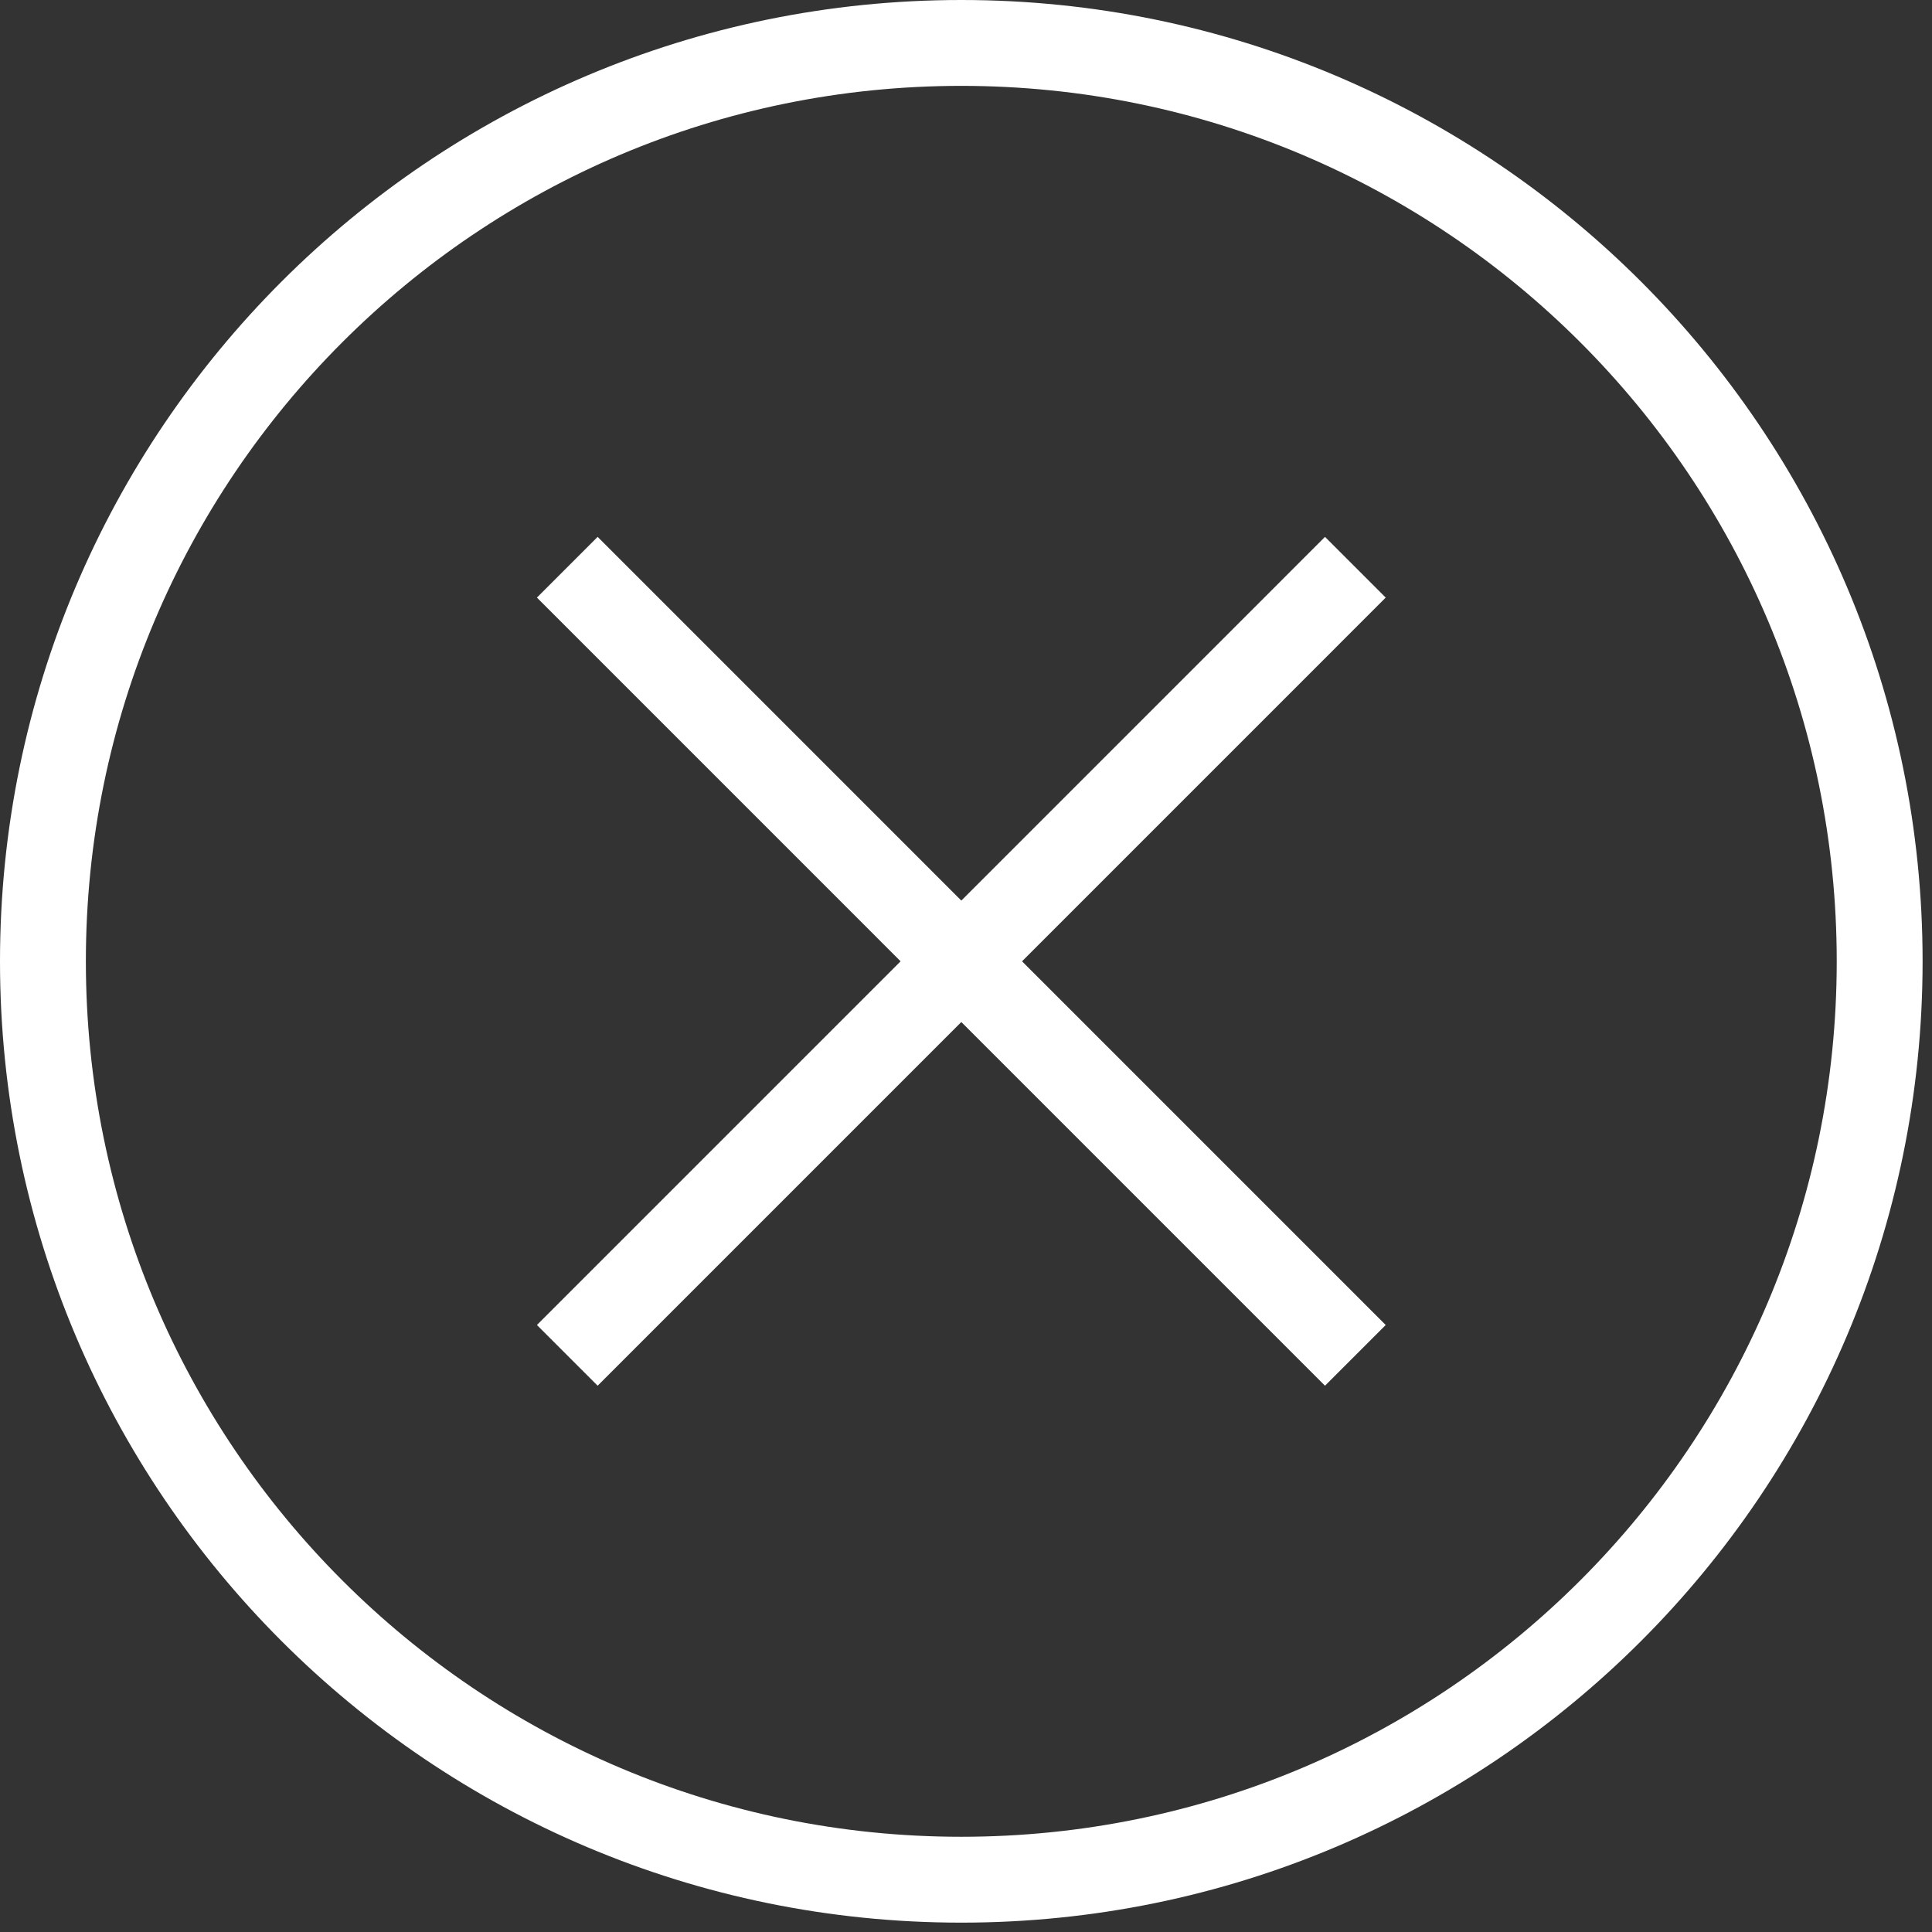
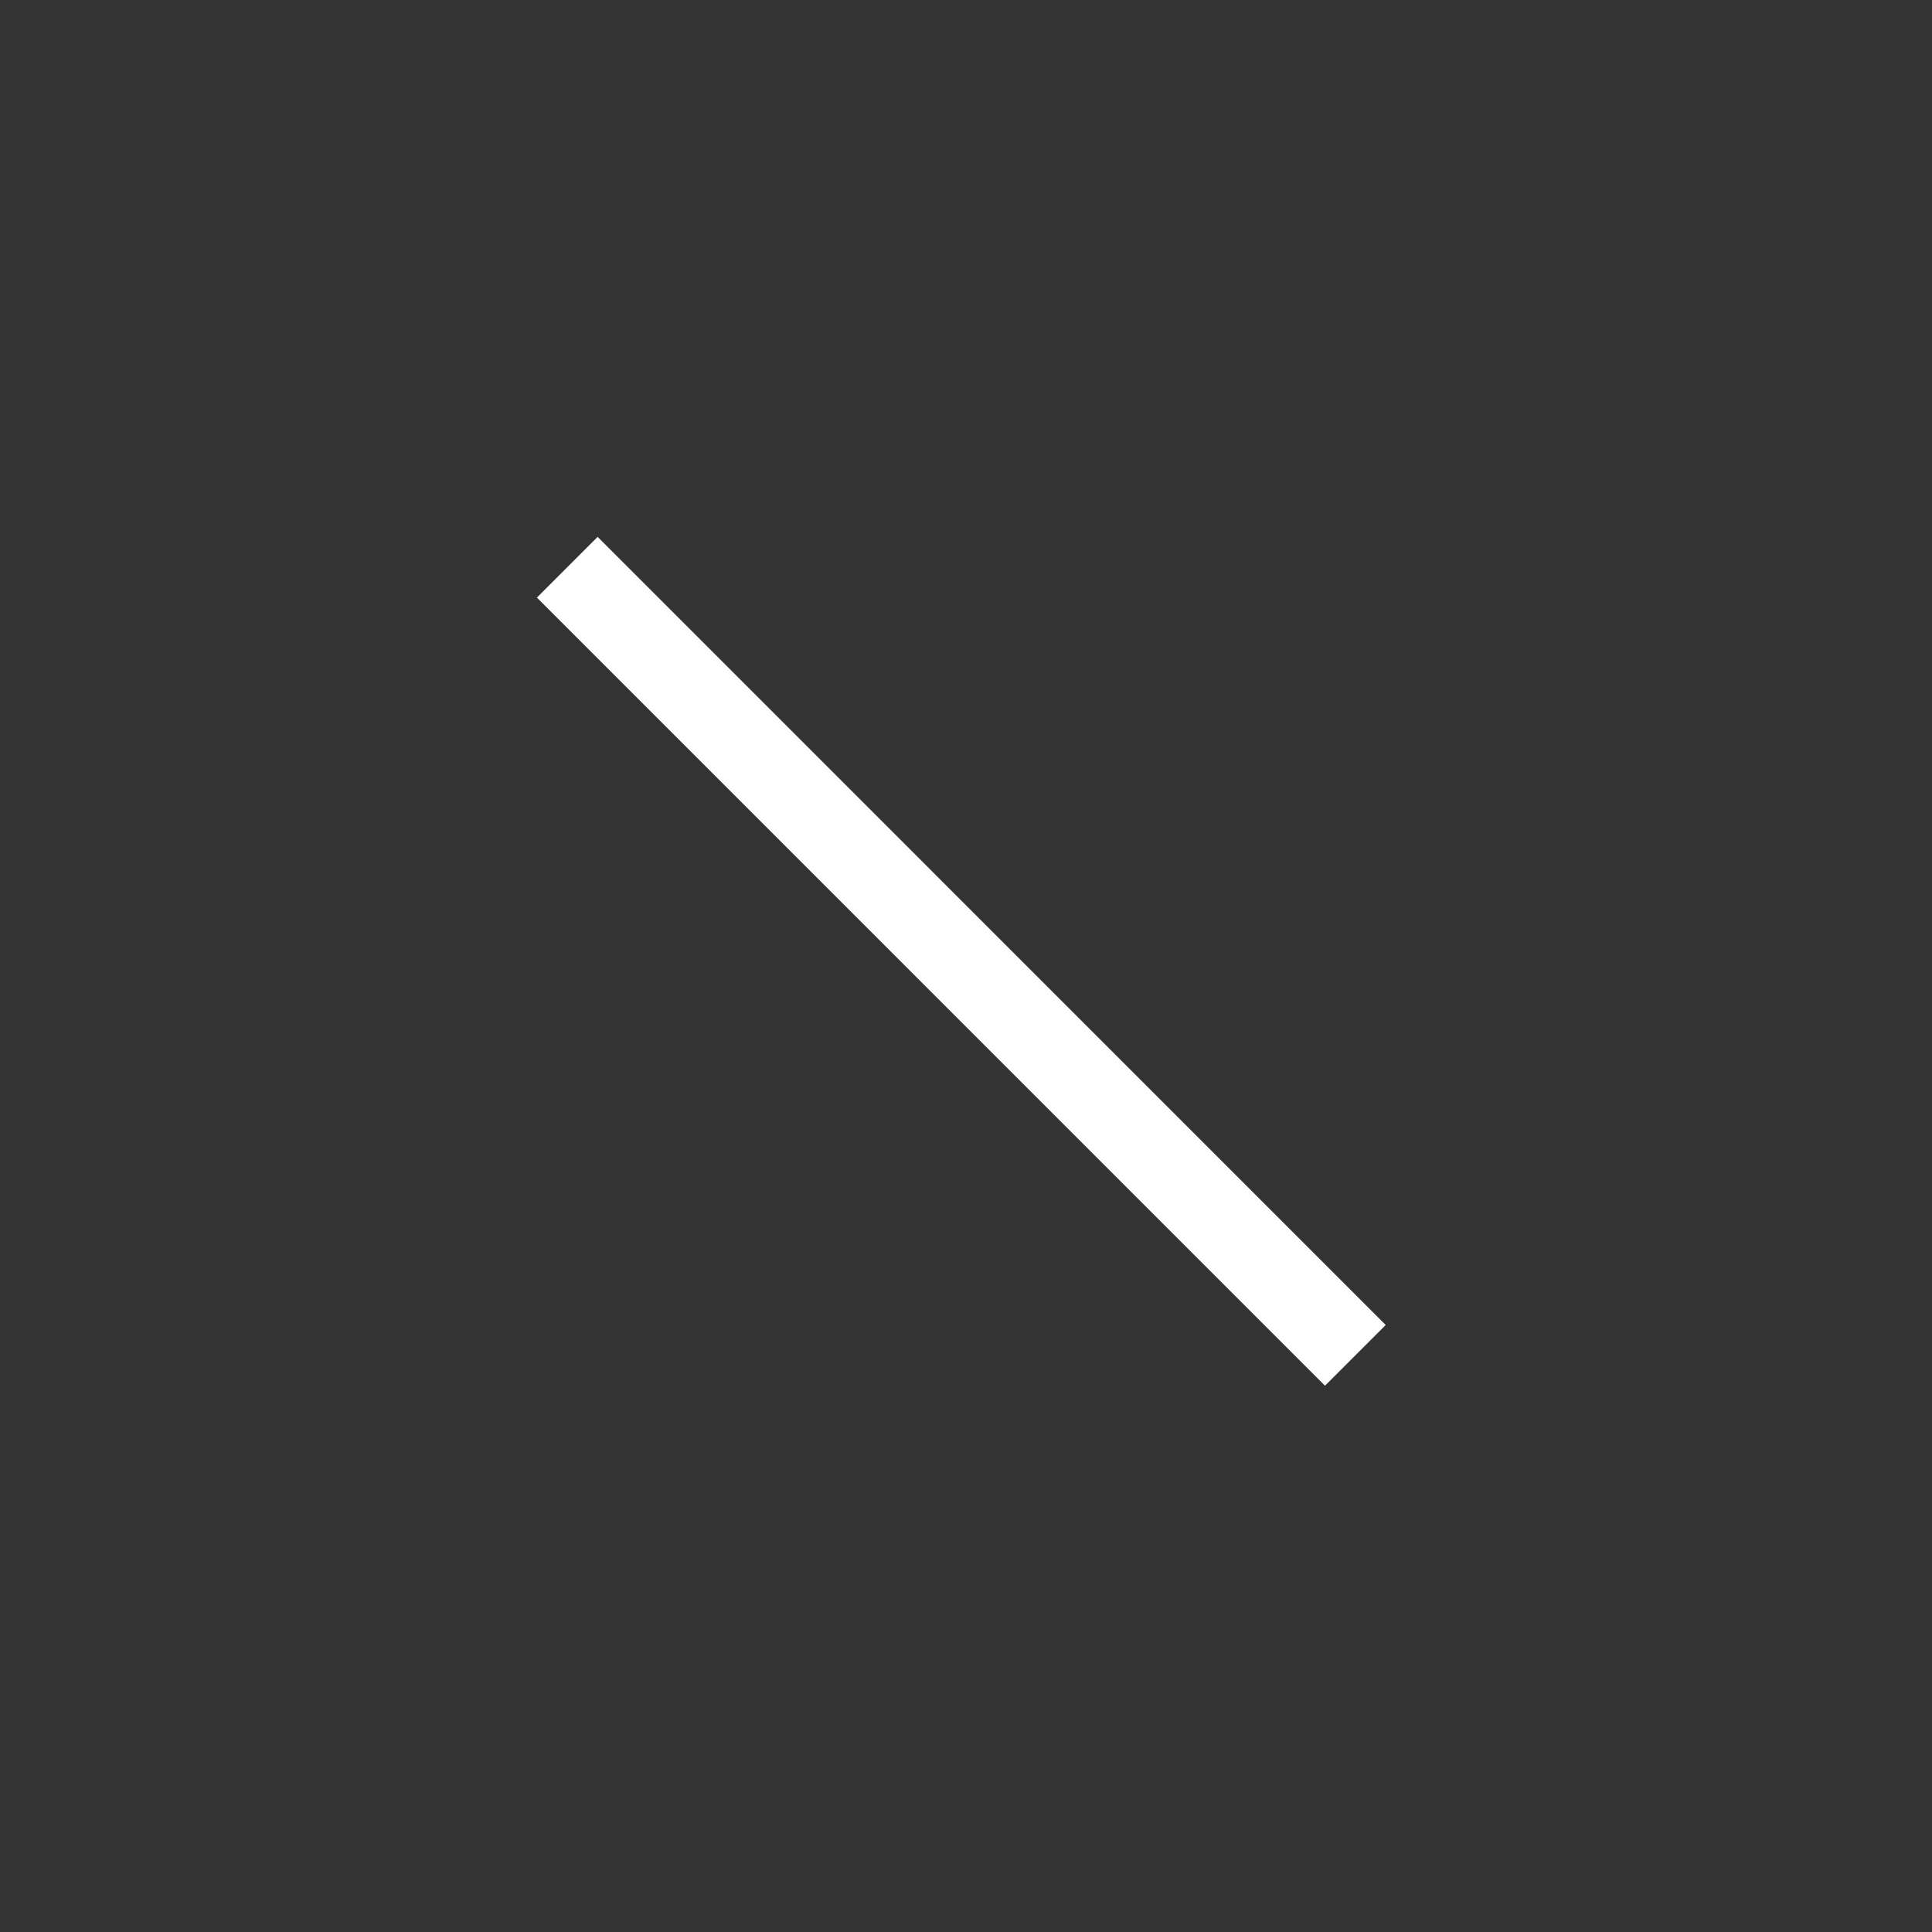
<svg xmlns="http://www.w3.org/2000/svg" width="45px" height="45px" viewBox="0 0 45 45" version="1.1">
  <rect x="0" y="0" width="45" height="45" fill="#333333" stroke="none" />
  <title>1CCCF18D-A82A-4CC1-A463-D153217B1A5B</title>
  <desc>Created with sketchtool.</desc>
  <defs />
  <g id="Page-1" stroke="none" stroke-width="1" fill="none" fill-rule="evenodd">
    <g id="Artboard" transform="translate(-962, -30)" stroke="#FFFFFF" stroke-width="2">
      <g id="SULGE" transform="translate(963, 31)">
        <path d="M12.213,12.212 L30.569,30.569" id="Stroke-1" />
-         <path d="M30.569,12.212 L12.213,30.569" id="Stroke-2" />
-         <path d="M42.781,21.391 C42.781,33.205 33.204,42.782 21.39,42.782 C9.577,42.782 0,33.205 0,21.391 C0,9.578 9.577,-0 21.39,-0 C33.204,-0 42.781,9.578 42.781,21.391 Z" id="Stroke-3" />
      </g>
    </g>
  </g>
</svg>